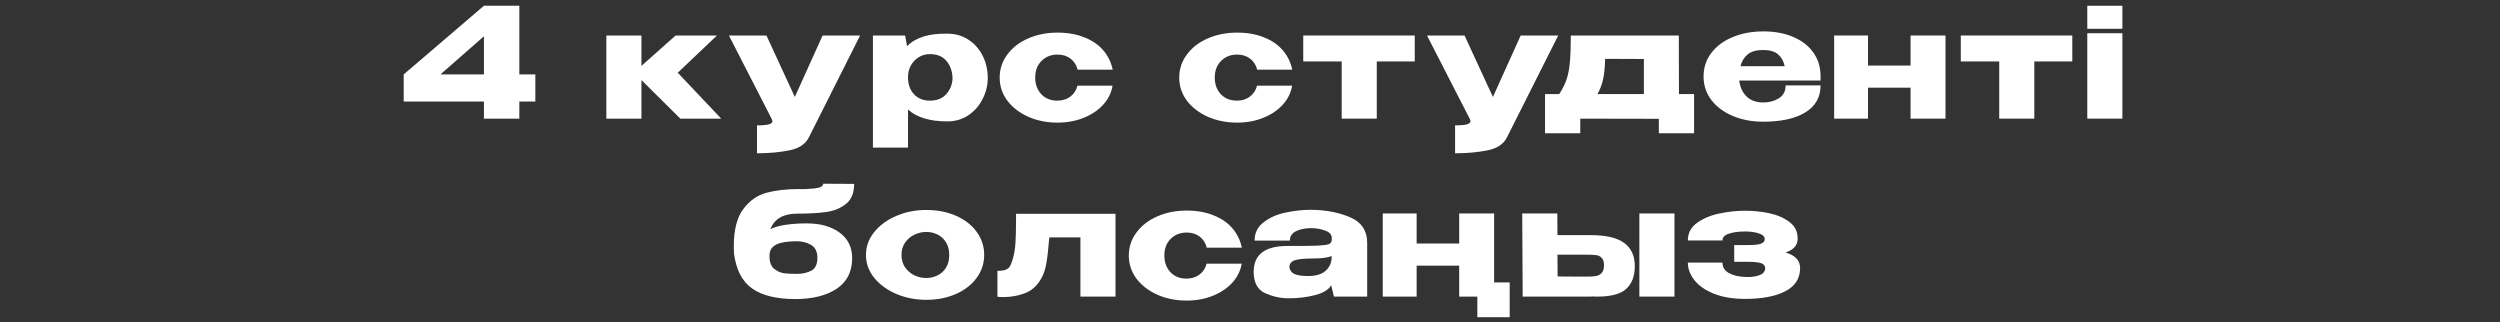
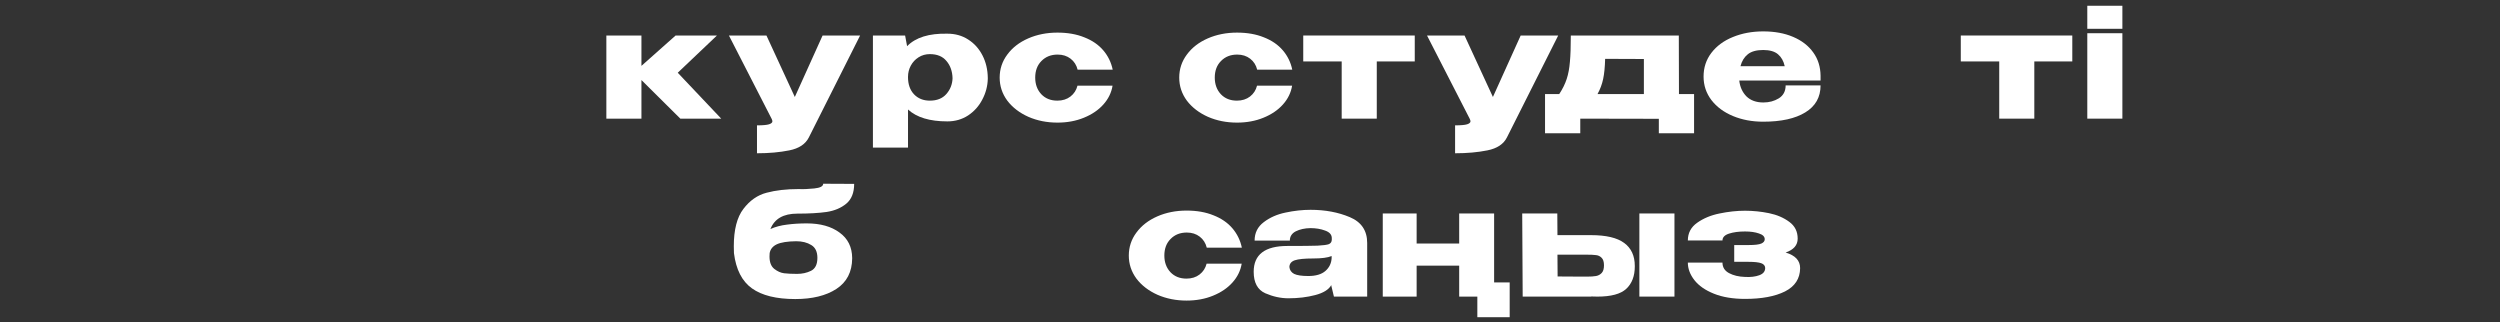
<svg xmlns="http://www.w3.org/2000/svg" width="295" height="38" viewBox="0 0 295 38" fill="none">
  <rect x="0" y="0" width="295" height="38" fill="#333333" stroke="none" />
-   <path d="M61.281 8.78H63.171V11.984H61.281V14H57.105V11.984H47.637V8.78L57.105 0.68H61.281V8.78ZM57.105 4.28L51.975 8.78H57.105V4.28Z" fill="white" />
  <path d="M79.974 8.582L85.104 14H80.28L75.69 9.446V14H71.55V4.19H75.69V7.772L79.722 4.19H84.6L79.974 8.582Z" fill="white" />
  <path d="M101.493 4.19L95.445 16.214C95.049 17.006 94.281 17.516 93.141 17.744C92.013 17.972 90.741 18.086 89.325 18.086V14.792C90.009 14.792 90.483 14.75 90.747 14.666C91.011 14.582 91.143 14.462 91.143 14.306C91.143 14.258 91.119 14.174 91.071 14.054L86.013 4.19H90.441L93.789 11.444L97.065 4.19H101.493Z" fill="white" />
  <path d="M116.559 9.32C116.535 10.172 116.319 10.982 115.911 11.75C115.515 12.518 114.957 13.142 114.237 13.622C113.517 14.09 112.701 14.324 111.789 14.324C109.713 14.324 108.165 13.856 107.145 12.92V17.42H103.005V4.19H106.803L107.037 5.45C108.045 4.418 109.629 3.926 111.789 3.974C112.713 3.974 113.529 4.202 114.237 4.658C114.957 5.114 115.521 5.738 115.929 6.53C116.337 7.322 116.547 8.21 116.559 9.194V9.32ZM109.719 11.876C110.559 11.876 111.207 11.618 111.663 11.102C112.131 10.574 112.377 9.95 112.401 9.23C112.377 8.402 112.137 7.724 111.681 7.196C111.237 6.656 110.583 6.386 109.719 6.386C109.227 6.386 108.783 6.512 108.387 6.764C108.003 7.004 107.697 7.334 107.469 7.754C107.253 8.162 107.145 8.6 107.145 9.068V9.104C107.145 9.944 107.379 10.616 107.847 11.12C108.327 11.624 108.951 11.876 109.719 11.876Z" fill="white" />
  <path d="M117.961 9.158C117.961 8.15 118.261 7.244 118.861 6.44C119.461 5.624 120.283 4.988 121.327 4.532C122.371 4.076 123.523 3.848 124.783 3.848C125.983 3.848 127.039 4.034 127.951 4.406C128.875 4.766 129.619 5.276 130.183 5.936C130.747 6.596 131.119 7.358 131.299 8.222H127.159C127.027 7.682 126.751 7.25 126.331 6.926C125.911 6.602 125.401 6.44 124.801 6.44C124.021 6.44 123.385 6.692 122.893 7.196C122.401 7.688 122.155 8.342 122.155 9.158C122.155 9.95 122.395 10.604 122.875 11.12C123.355 11.624 123.985 11.876 124.765 11.876C125.377 11.876 125.893 11.714 126.313 11.39C126.733 11.066 127.009 10.64 127.141 10.112H131.281C131.149 10.928 130.789 11.666 130.201 12.326C129.613 12.986 128.845 13.508 127.897 13.892C126.961 14.276 125.923 14.468 124.783 14.468C123.535 14.468 122.389 14.24 121.345 13.784C120.301 13.316 119.473 12.68 118.861 11.876C118.261 11.06 117.961 10.154 117.961 9.158Z" fill="white" />
  <path d="M139.149 9.158C139.149 8.15 139.449 7.244 140.049 6.44C140.649 5.624 141.471 4.988 142.515 4.532C143.559 4.076 144.711 3.848 145.971 3.848C147.171 3.848 148.227 4.034 149.139 4.406C150.063 4.766 150.807 5.276 151.371 5.936C151.935 6.596 152.307 7.358 152.487 8.222H148.347C148.215 7.682 147.939 7.25 147.519 6.926C147.099 6.602 146.589 6.44 145.989 6.44C145.209 6.44 144.573 6.692 144.081 7.196C143.589 7.688 143.343 8.342 143.343 9.158C143.343 9.95 143.583 10.604 144.063 11.12C144.543 11.624 145.173 11.876 145.953 11.876C146.565 11.876 147.081 11.714 147.501 11.39C147.921 11.066 148.197 10.64 148.329 10.112H152.469C152.337 10.928 151.977 11.666 151.389 12.326C150.801 12.986 150.033 13.508 149.085 13.892C148.149 14.276 147.111 14.468 145.971 14.468C144.723 14.468 143.577 14.24 142.533 13.784C141.489 13.316 140.661 12.68 140.049 11.876C139.449 11.06 139.149 10.154 139.149 9.158Z" fill="white" />
  <path d="M166.941 4.19V7.25H162.459V14H158.319V7.25H153.783V4.19H166.941Z" fill="white" />
  <path d="M183.868 4.19L177.82 16.214C177.424 17.006 176.656 17.516 175.516 17.744C174.388 17.972 173.116 18.086 171.7 18.086V14.792C172.384 14.792 172.858 14.75 173.122 14.666C173.386 14.582 173.518 14.462 173.518 14.306C173.518 14.258 173.494 14.174 173.446 14.054L168.388 4.19H172.816L176.164 11.444L179.44 4.19H183.868Z" fill="white" />
  <path d="M198.118 11.102H199.9V15.728H195.742V14.018L186.472 14V15.728H182.314V11.102H183.988C184.384 10.502 184.678 9.908 184.87 9.32C185.062 8.732 185.188 8.06 185.248 7.304C185.32 6.548 185.356 5.51 185.356 4.19H198.1L198.118 11.102ZM189.406 6.944C189.382 7.904 189.304 8.696 189.172 9.32C189.04 9.944 188.818 10.538 188.506 11.102H193.978V6.962L189.406 6.944Z" fill="white" />
  <path d="M214.827 9.5H205.233C205.317 10.256 205.599 10.88 206.079 11.372C206.571 11.852 207.237 12.092 208.077 12.092C208.761 12.092 209.367 11.93 209.895 11.606C210.435 11.27 210.705 10.76 210.705 10.076H214.827C214.827 11.468 214.227 12.53 213.027 13.262C211.839 13.994 210.183 14.36 208.059 14.36C206.751 14.36 205.563 14.138 204.495 13.694C203.427 13.25 202.581 12.626 201.957 11.822C201.333 11.006 201.021 10.076 201.021 9.032C201.021 7.976 201.327 7.046 201.939 6.242C202.563 5.426 203.409 4.802 204.477 4.37C205.557 3.926 206.751 3.704 208.059 3.704C209.403 3.704 210.579 3.92 211.587 4.352C212.607 4.784 213.399 5.396 213.963 6.188C214.527 6.968 214.815 7.886 214.827 8.942V9.032V9.5ZM208.059 5.9C207.267 5.9 206.661 6.068 206.241 6.404C205.821 6.74 205.533 7.208 205.377 7.808H210.597C210.465 7.208 210.201 6.74 209.805 6.404C209.409 6.068 208.827 5.9 208.059 5.9Z" fill="white" />
-   <path d="M225.447 7.736V4.19H229.569V14H225.447V10.346H220.425V14H216.429V4.19H220.425V7.736H225.447Z" fill="white" />
  <path d="M244.531 4.19V7.25H240.049V14H235.909V7.25H231.373V4.19H244.531Z" fill="white" />
  <path d="M250.441 0.68H246.301V3.398H250.441V0.68ZM250.441 14H246.301V3.92H250.441V14Z" fill="white" />
  <path d="M100.557 30.482C100.545 32.09 99.921 33.296 98.685 34.1C97.461 34.892 95.847 35.288 93.843 35.288C91.611 35.288 89.907 34.868 88.731 34.028C87.555 33.188 86.847 31.802 86.607 29.87C86.595 29.69 86.589 29.42 86.589 29.06C86.589 27.104 86.967 25.634 87.723 24.65C88.479 23.654 89.391 23.018 90.459 22.742C91.539 22.454 92.793 22.31 94.221 22.31H94.257C94.773 22.334 95.379 22.31 96.075 22.238C96.783 22.166 97.137 21.98 97.137 21.68L100.791 21.698C100.791 22.742 100.479 23.522 99.855 24.038C99.243 24.542 98.475 24.866 97.551 25.01C96.627 25.142 95.469 25.208 94.077 25.208C92.445 25.208 91.389 25.814 90.909 27.026C91.497 26.762 92.151 26.588 92.871 26.504C93.591 26.408 94.365 26.36 95.193 26.36C96.801 26.36 98.091 26.72 99.063 27.44C100.047 28.148 100.545 29.15 100.557 30.446V30.482ZM94.059 32.318C94.659 32.318 95.205 32.198 95.697 31.958C96.201 31.706 96.453 31.196 96.453 30.428C96.453 29.708 96.213 29.204 95.733 28.916C95.253 28.616 94.659 28.466 93.951 28.466C92.919 28.478 92.157 28.598 91.665 28.826C91.185 29.054 90.903 29.402 90.819 29.87C90.807 29.966 90.801 30.098 90.801 30.266C90.801 30.938 90.987 31.424 91.359 31.724C91.743 32.024 92.133 32.198 92.529 32.246C92.937 32.294 93.447 32.318 94.059 32.318Z" fill="white" />
-   <path d="M109.294 24.776C110.59 24.776 111.76 25.004 112.804 25.46C113.848 25.916 114.664 26.552 115.252 27.368C115.84 28.172 116.134 29.078 116.134 30.086C116.134 31.082 115.834 31.988 115.234 32.804C114.646 33.608 113.83 34.238 112.786 34.694C111.754 35.15 110.59 35.378 109.294 35.378C108.046 35.378 106.876 35.15 105.784 34.694C104.692 34.226 103.816 33.59 103.156 32.786C102.508 31.97 102.184 31.07 102.184 30.086C102.184 29.09 102.508 28.19 103.156 27.386C103.816 26.57 104.686 25.934 105.766 25.478C106.858 25.01 108.034 24.776 109.294 24.776ZM109.294 32.804C109.774 32.804 110.218 32.702 110.626 32.498C111.046 32.294 111.382 31.988 111.634 31.58C111.886 31.16 112.012 30.662 112.012 30.086C112.012 29.51 111.886 29.018 111.634 28.61C111.382 28.19 111.046 27.878 110.626 27.674C110.218 27.47 109.774 27.368 109.294 27.368C108.826 27.368 108.364 27.476 107.908 27.692C107.464 27.896 107.098 28.202 106.81 28.61C106.522 29.018 106.378 29.51 106.378 30.086C106.378 30.662 106.522 31.154 106.81 31.562C107.098 31.97 107.464 32.282 107.908 32.498C108.364 32.702 108.826 32.804 109.294 32.804Z" fill="white" />
-   <path d="M131.63 25.226V35H127.49V28.016H123.818C123.698 29.48 123.572 30.554 123.44 31.238C123.308 31.91 123.104 32.474 122.828 32.93C122.348 33.758 121.7 34.322 120.884 34.622C120.068 34.91 119.252 35.054 118.436 35.054C118.148 35.054 117.902 35.042 117.698 35.018V31.958C118.154 31.958 118.49 31.91 118.706 31.814C118.934 31.706 119.09 31.574 119.174 31.418C119.27 31.25 119.378 30.98 119.498 30.608C119.678 29.972 119.786 29.33 119.822 28.682C119.87 28.034 119.894 27.08 119.894 25.82V25.226H131.63Z" fill="white" />
  <path d="M133.199 30.158C133.199 29.15 133.499 28.244 134.099 27.44C134.699 26.624 135.521 25.988 136.565 25.532C137.609 25.076 138.761 24.848 140.021 24.848C141.221 24.848 142.277 25.034 143.189 25.406C144.113 25.766 144.857 26.276 145.421 26.936C145.985 27.596 146.357 28.358 146.537 29.222H142.397C142.265 28.682 141.989 28.25 141.569 27.926C141.149 27.602 140.639 27.44 140.039 27.44C139.259 27.44 138.623 27.692 138.131 28.196C137.639 28.688 137.393 29.342 137.393 30.158C137.393 30.95 137.633 31.604 138.113 32.12C138.593 32.624 139.223 32.876 140.003 32.876C140.615 32.876 141.131 32.714 141.551 32.39C141.971 32.066 142.247 31.64 142.379 31.112H146.519C146.387 31.928 146.027 32.666 145.439 33.326C144.851 33.986 144.083 34.508 143.135 34.892C142.199 35.276 141.161 35.468 140.021 35.468C138.773 35.468 137.627 35.24 136.583 34.784C135.539 34.316 134.711 33.68 134.099 32.876C133.499 32.06 133.199 31.154 133.199 30.158Z" fill="white" />
  <path d="M154.649 24.758C156.365 24.758 157.907 25.046 159.275 25.622C160.643 26.198 161.327 27.212 161.327 28.664V35H157.403L157.097 33.722V33.632C156.797 34.172 156.161 34.568 155.189 34.82C154.229 35.072 153.179 35.198 152.039 35.198C151.127 35.198 150.215 35 149.303 34.604C148.391 34.196 147.935 33.35 147.935 32.066C147.935 30.038 149.261 29.024 151.913 29.024C153.617 29.024 154.805 29.012 155.477 28.988C156.149 28.952 156.593 28.892 156.809 28.808C157.025 28.712 157.139 28.544 157.151 28.304V28.07C157.139 27.674 156.875 27.386 156.359 27.206C155.855 27.014 155.279 26.918 154.631 26.918C153.959 26.93 153.383 27.056 152.903 27.296C152.435 27.536 152.201 27.902 152.201 28.394H148.043C148.043 27.482 148.403 26.756 149.123 26.216C149.843 25.664 150.701 25.286 151.697 25.082C152.705 24.866 153.689 24.758 154.649 24.758ZM154.379 32.57C155.267 32.57 155.939 32.372 156.395 31.976C156.851 31.58 157.097 31.076 157.133 30.464V30.212C156.677 30.404 155.951 30.5 154.955 30.5C153.923 30.5 153.197 30.572 152.777 30.716C152.369 30.86 152.159 31.124 152.147 31.508C152.183 31.868 152.369 32.138 152.705 32.318C153.053 32.486 153.611 32.57 154.379 32.57Z" fill="white" />
  <path d="M176.306 25.19V33.326H178.142V37.43H174.326V35H172.184V31.346H167.162V35H163.166V25.19H167.162V28.736H172.184V25.19H176.306Z" fill="white" />
  <path d="M187.74 27.746C189.516 27.746 190.818 28.052 191.646 28.664C192.486 29.276 192.906 30.182 192.906 31.382V31.436C192.906 32.576 192.57 33.458 191.898 34.082C191.238 34.694 190.104 35 188.496 35C188.16 35 187.914 34.994 187.758 34.982V35H179.676L179.622 25.19H183.762L183.78 27.746H187.74ZM193.446 35V25.19H197.586V35H193.446ZM187.254 32.642C187.71 32.642 188.07 32.618 188.334 32.57C188.598 32.522 188.82 32.402 189 32.21C189.18 32.018 189.27 31.718 189.27 31.31C189.27 30.89 189.174 30.59 188.982 30.41C188.802 30.23 188.586 30.128 188.334 30.104C188.082 30.068 187.692 30.05 187.164 30.05H183.78L183.798 32.624C185.586 32.624 186.588 32.63 186.804 32.642H187.254Z" fill="white" />
  <path d="M212.414 31.652C212.402 32.876 211.808 33.788 210.632 34.388C209.456 34.976 207.884 35.27 205.916 35.27C204.488 35.27 203.264 35.066 202.244 34.658C201.224 34.25 200.456 33.716 199.94 33.056C199.424 32.396 199.166 31.706 199.166 30.986H203.252C203.252 31.538 203.51 31.952 204.026 32.228C204.542 32.504 205.172 32.654 205.916 32.678C206.576 32.714 207.134 32.648 207.59 32.48C208.058 32.312 208.292 32.024 208.292 31.616C208.28 31.352 208.124 31.166 207.824 31.058C207.524 30.95 207.026 30.896 206.33 30.896H204.638V28.916H206.33C207.074 28.916 207.578 28.856 207.842 28.736C208.106 28.616 208.238 28.448 208.238 28.232C208.238 27.92 208.01 27.692 207.554 27.548C207.11 27.392 206.564 27.314 205.916 27.314C205.172 27.314 204.542 27.398 204.026 27.566C203.51 27.734 203.252 28.004 203.252 28.376H199.166C199.166 27.5 199.532 26.804 200.264 26.288C201.008 25.76 201.89 25.394 202.91 25.19C203.942 24.974 204.944 24.866 205.916 24.866C206.864 24.866 207.806 24.962 208.742 25.154C209.678 25.346 210.476 25.688 211.136 26.18C211.796 26.66 212.126 27.32 212.126 28.16C212.126 28.928 211.652 29.474 210.704 29.798C211.844 30.134 212.414 30.746 212.414 31.634V31.652Z" fill="white" />
</svg>